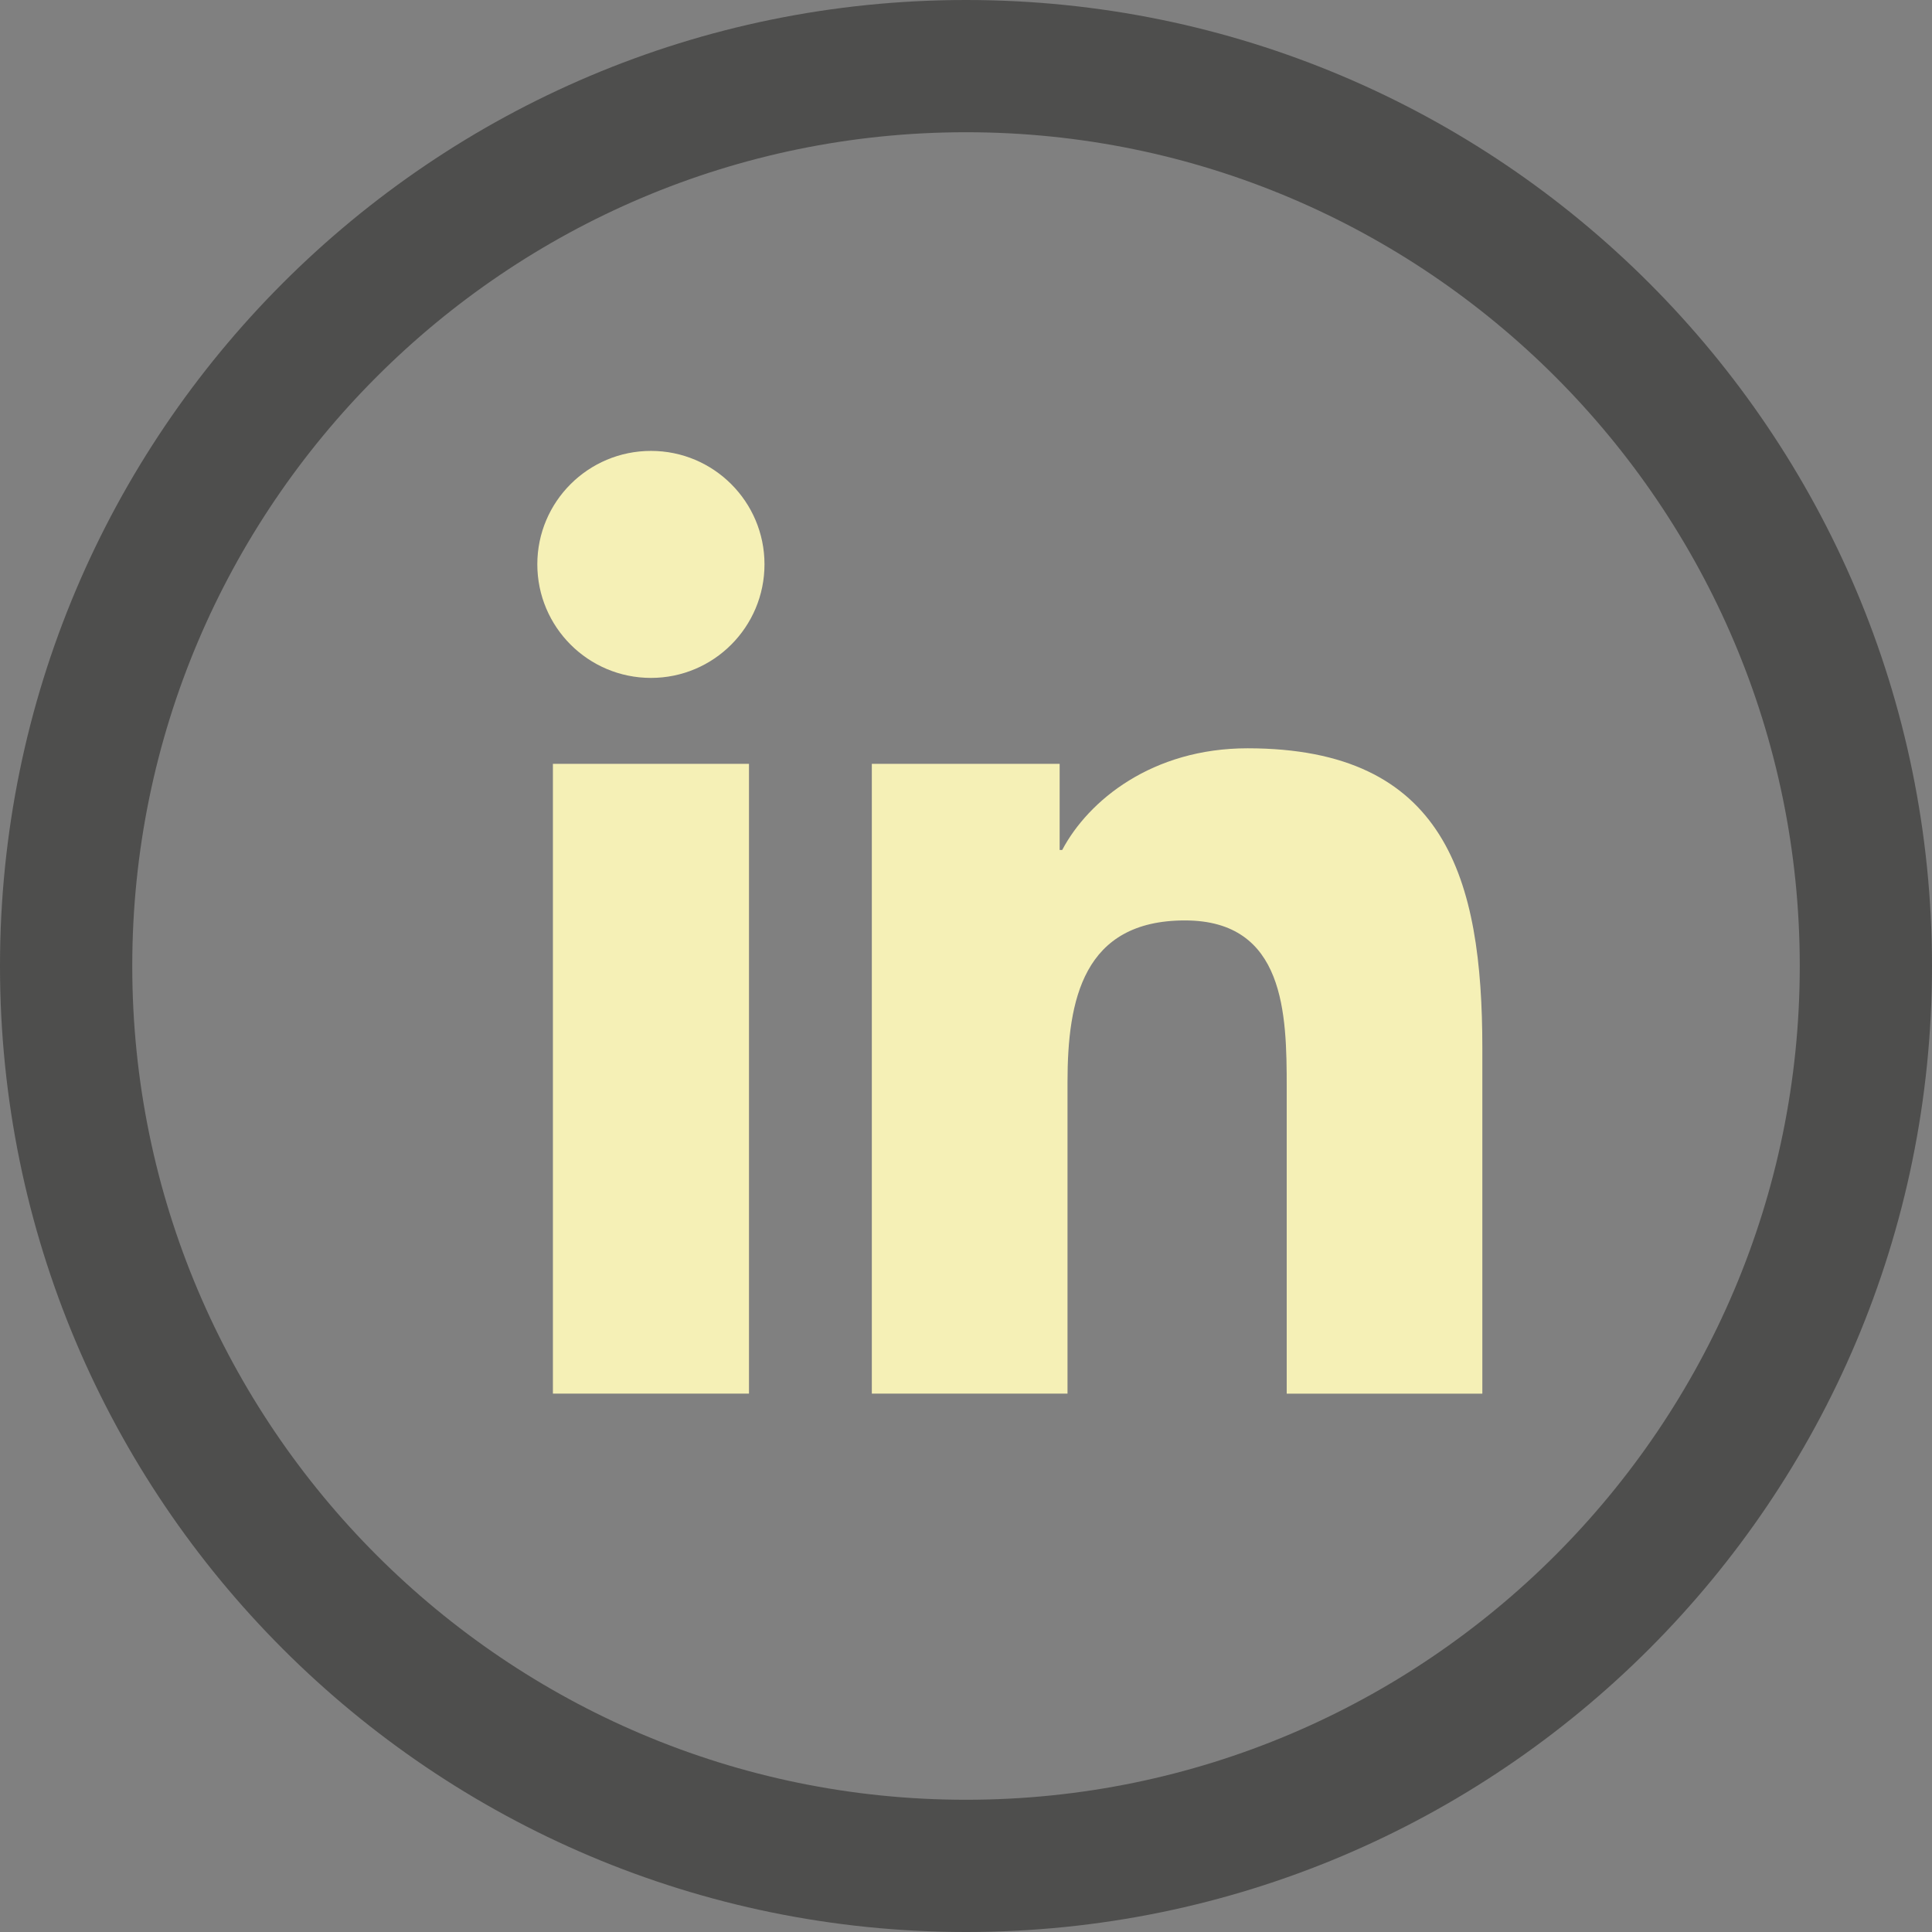
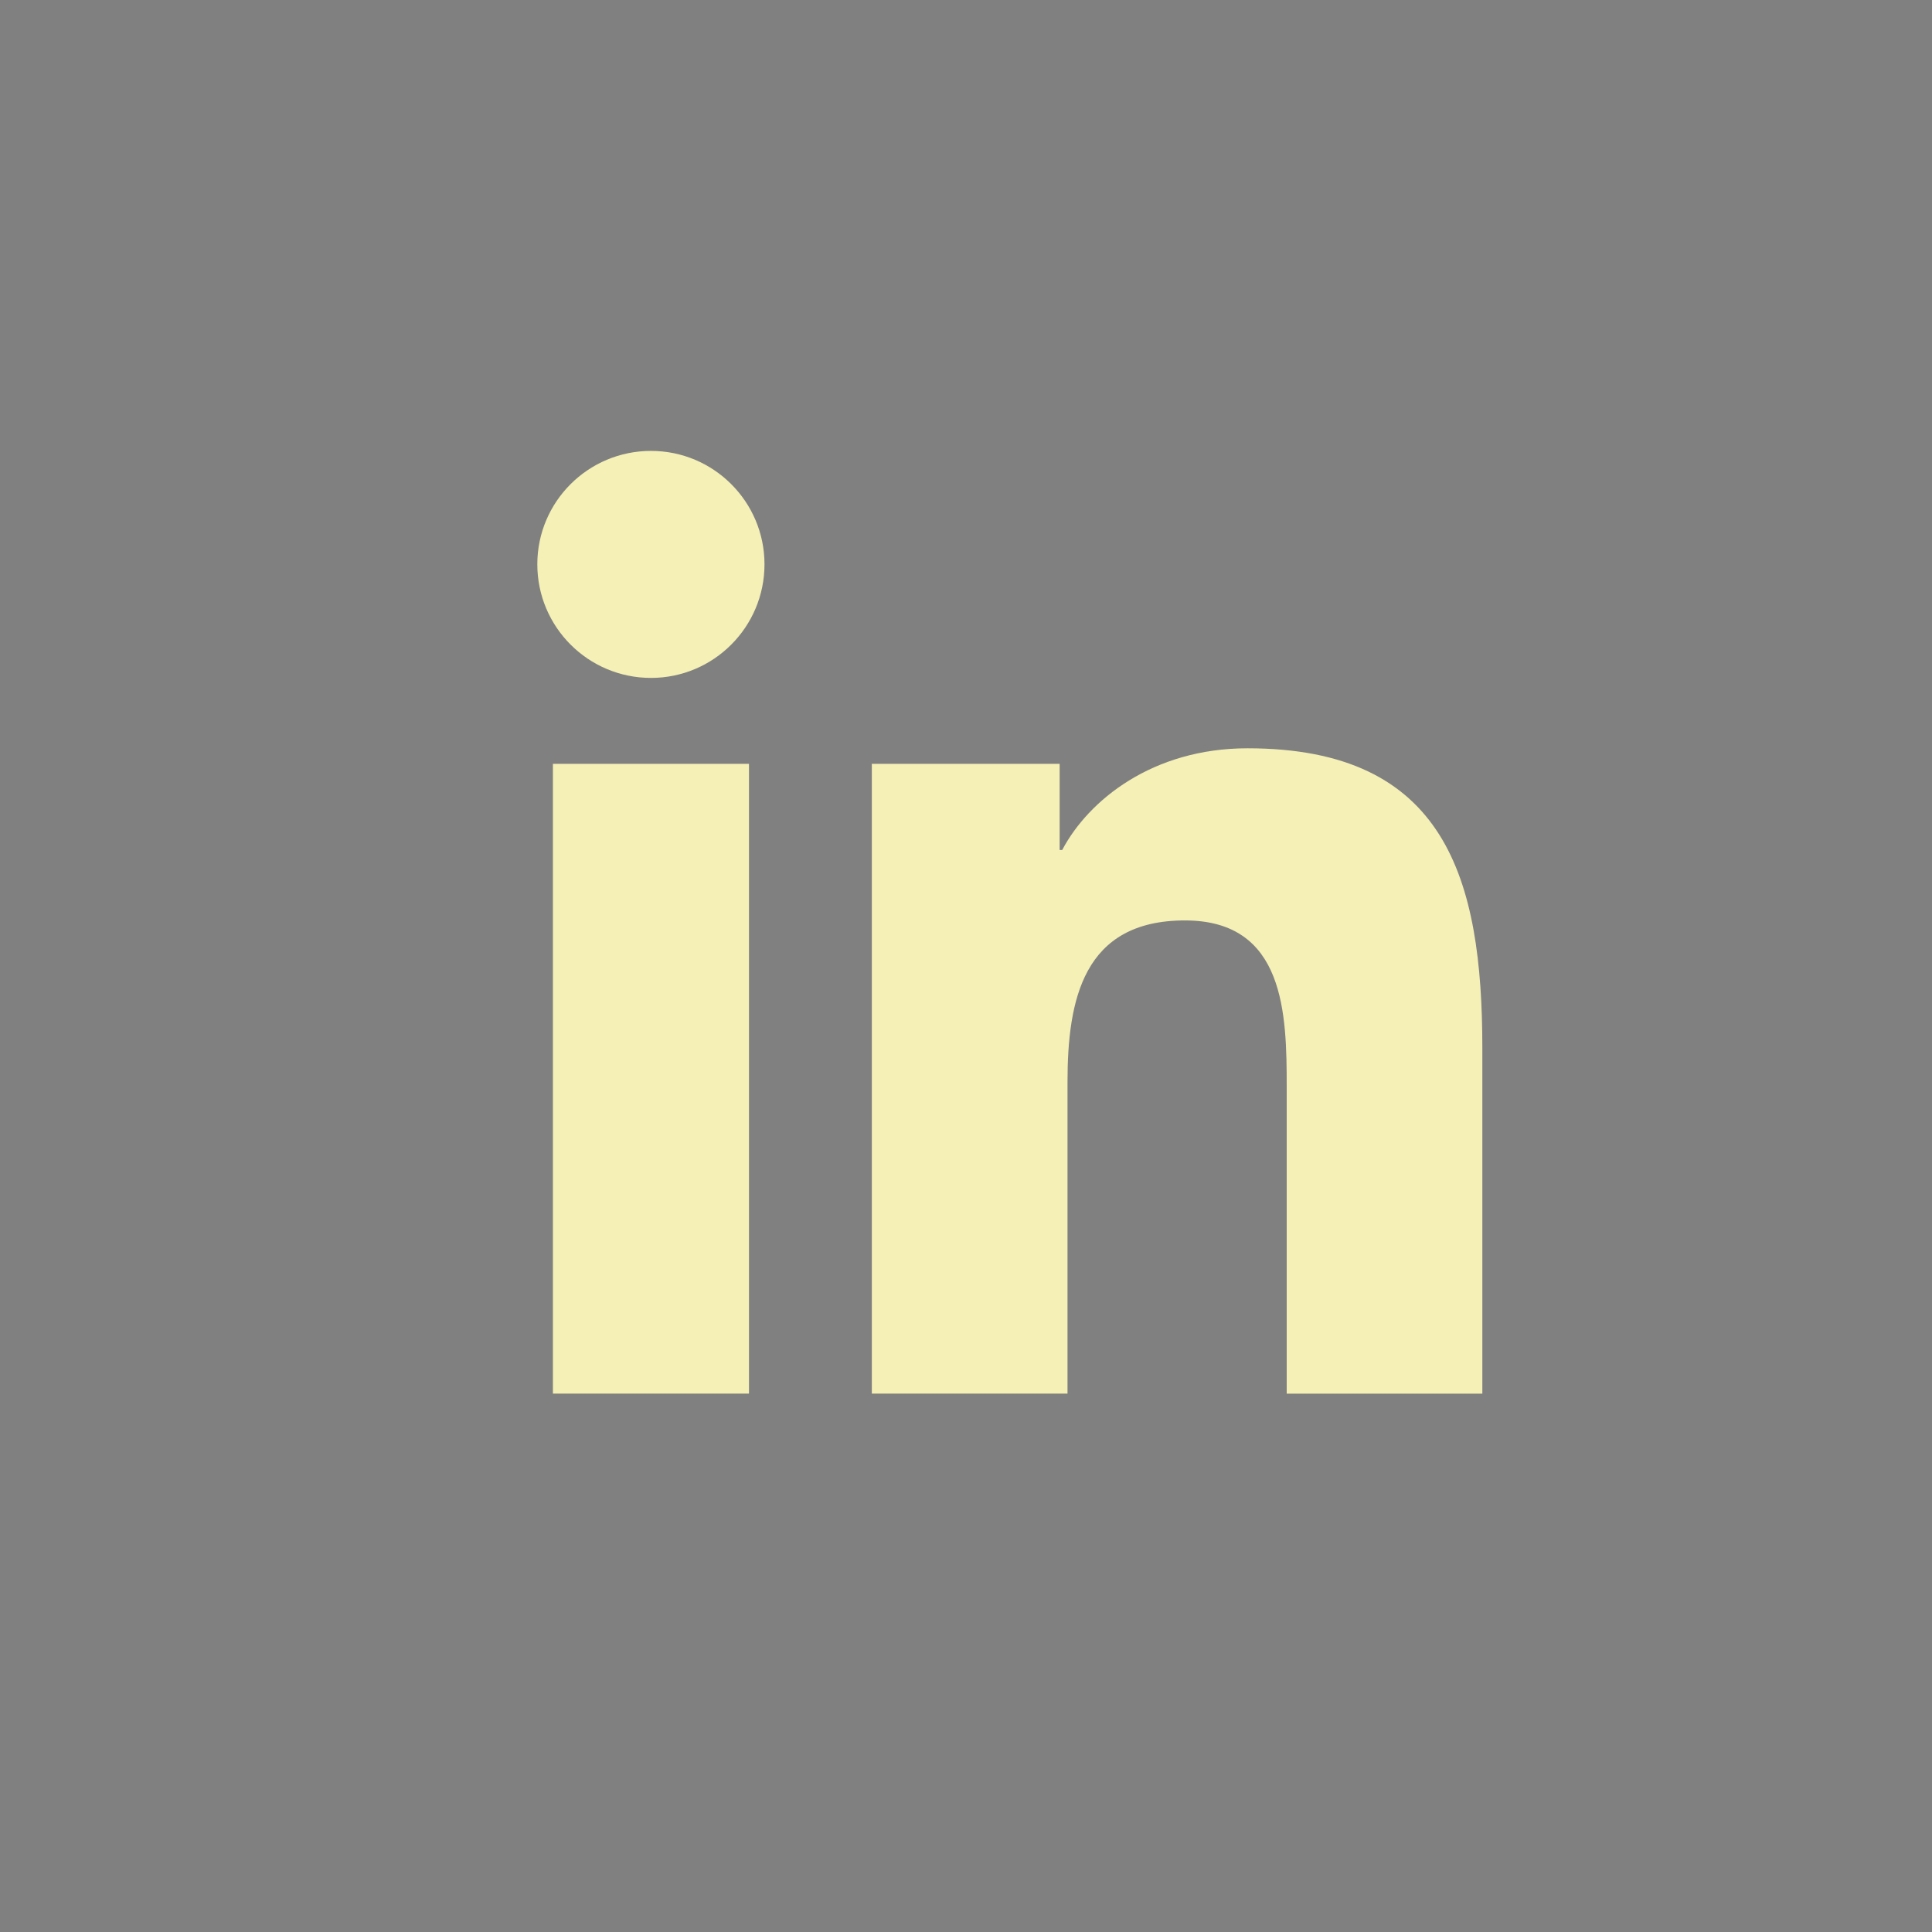
<svg xmlns="http://www.w3.org/2000/svg" version="1.1" id="Capa_1" x="0px" y="0px" width="70px" height="70px" viewBox="0 0 70 70" enable-background="new 0 0 70 70" xml:space="preserve">
  <rect x="0" y="0" width="70" height="70" fill="#808080" stroke="none" />
  <g>
-     <path fill="#4E4E4D" d="M35,4.791c16.657,0,30.209,13.552,30.209,30.209c0,16.657-13.552,30.209-30.209,30.209   C18.343,65.209,4.792,51.657,4.792,35C4.792,18.343,18.343,4.791,35,4.791 M35,0C15.671,0,0,15.671,0,35c0,19.33,15.671,35,35,35   c19.33,0,35-15.67,35-35C70,15.671,54.33,0,35,0L35,0z" />
-     <path fill="#F5F0B6" d="M20.033,27.676h7.104v22.818h-7.104V27.676z M23.587,16.337c2.271,0,4.112,1.843,4.112,4.109   c0,2.27-1.84,4.116-4.112,4.116c-2.278,0-4.119-1.846-4.119-4.116C19.468,18.18,21.309,16.337,23.587,16.337" />
+     <path fill="#F5F0B6" d="M20.033,27.676h7.104v22.818h-7.104V27.676M23.587,16.337c2.271,0,4.112,1.843,4.112,4.109   c0,2.27-1.84,4.116-4.112,4.116c-2.278,0-4.119-1.846-4.119-4.116C19.468,18.18,21.309,16.337,23.587,16.337" />
    <path fill="#F5F0B6" d="M31.588,27.676h6.805v3.121h0.092c0.949-1.796,3.263-3.685,6.717-3.685c7.182,0,8.506,4.723,8.506,10.868   v12.515h-7.088V39.402c0-2.648-0.052-6.053-3.688-6.053c-3.691,0-4.254,2.883-4.254,5.859v11.285h-7.09V27.676z" />
  </g>
</svg>